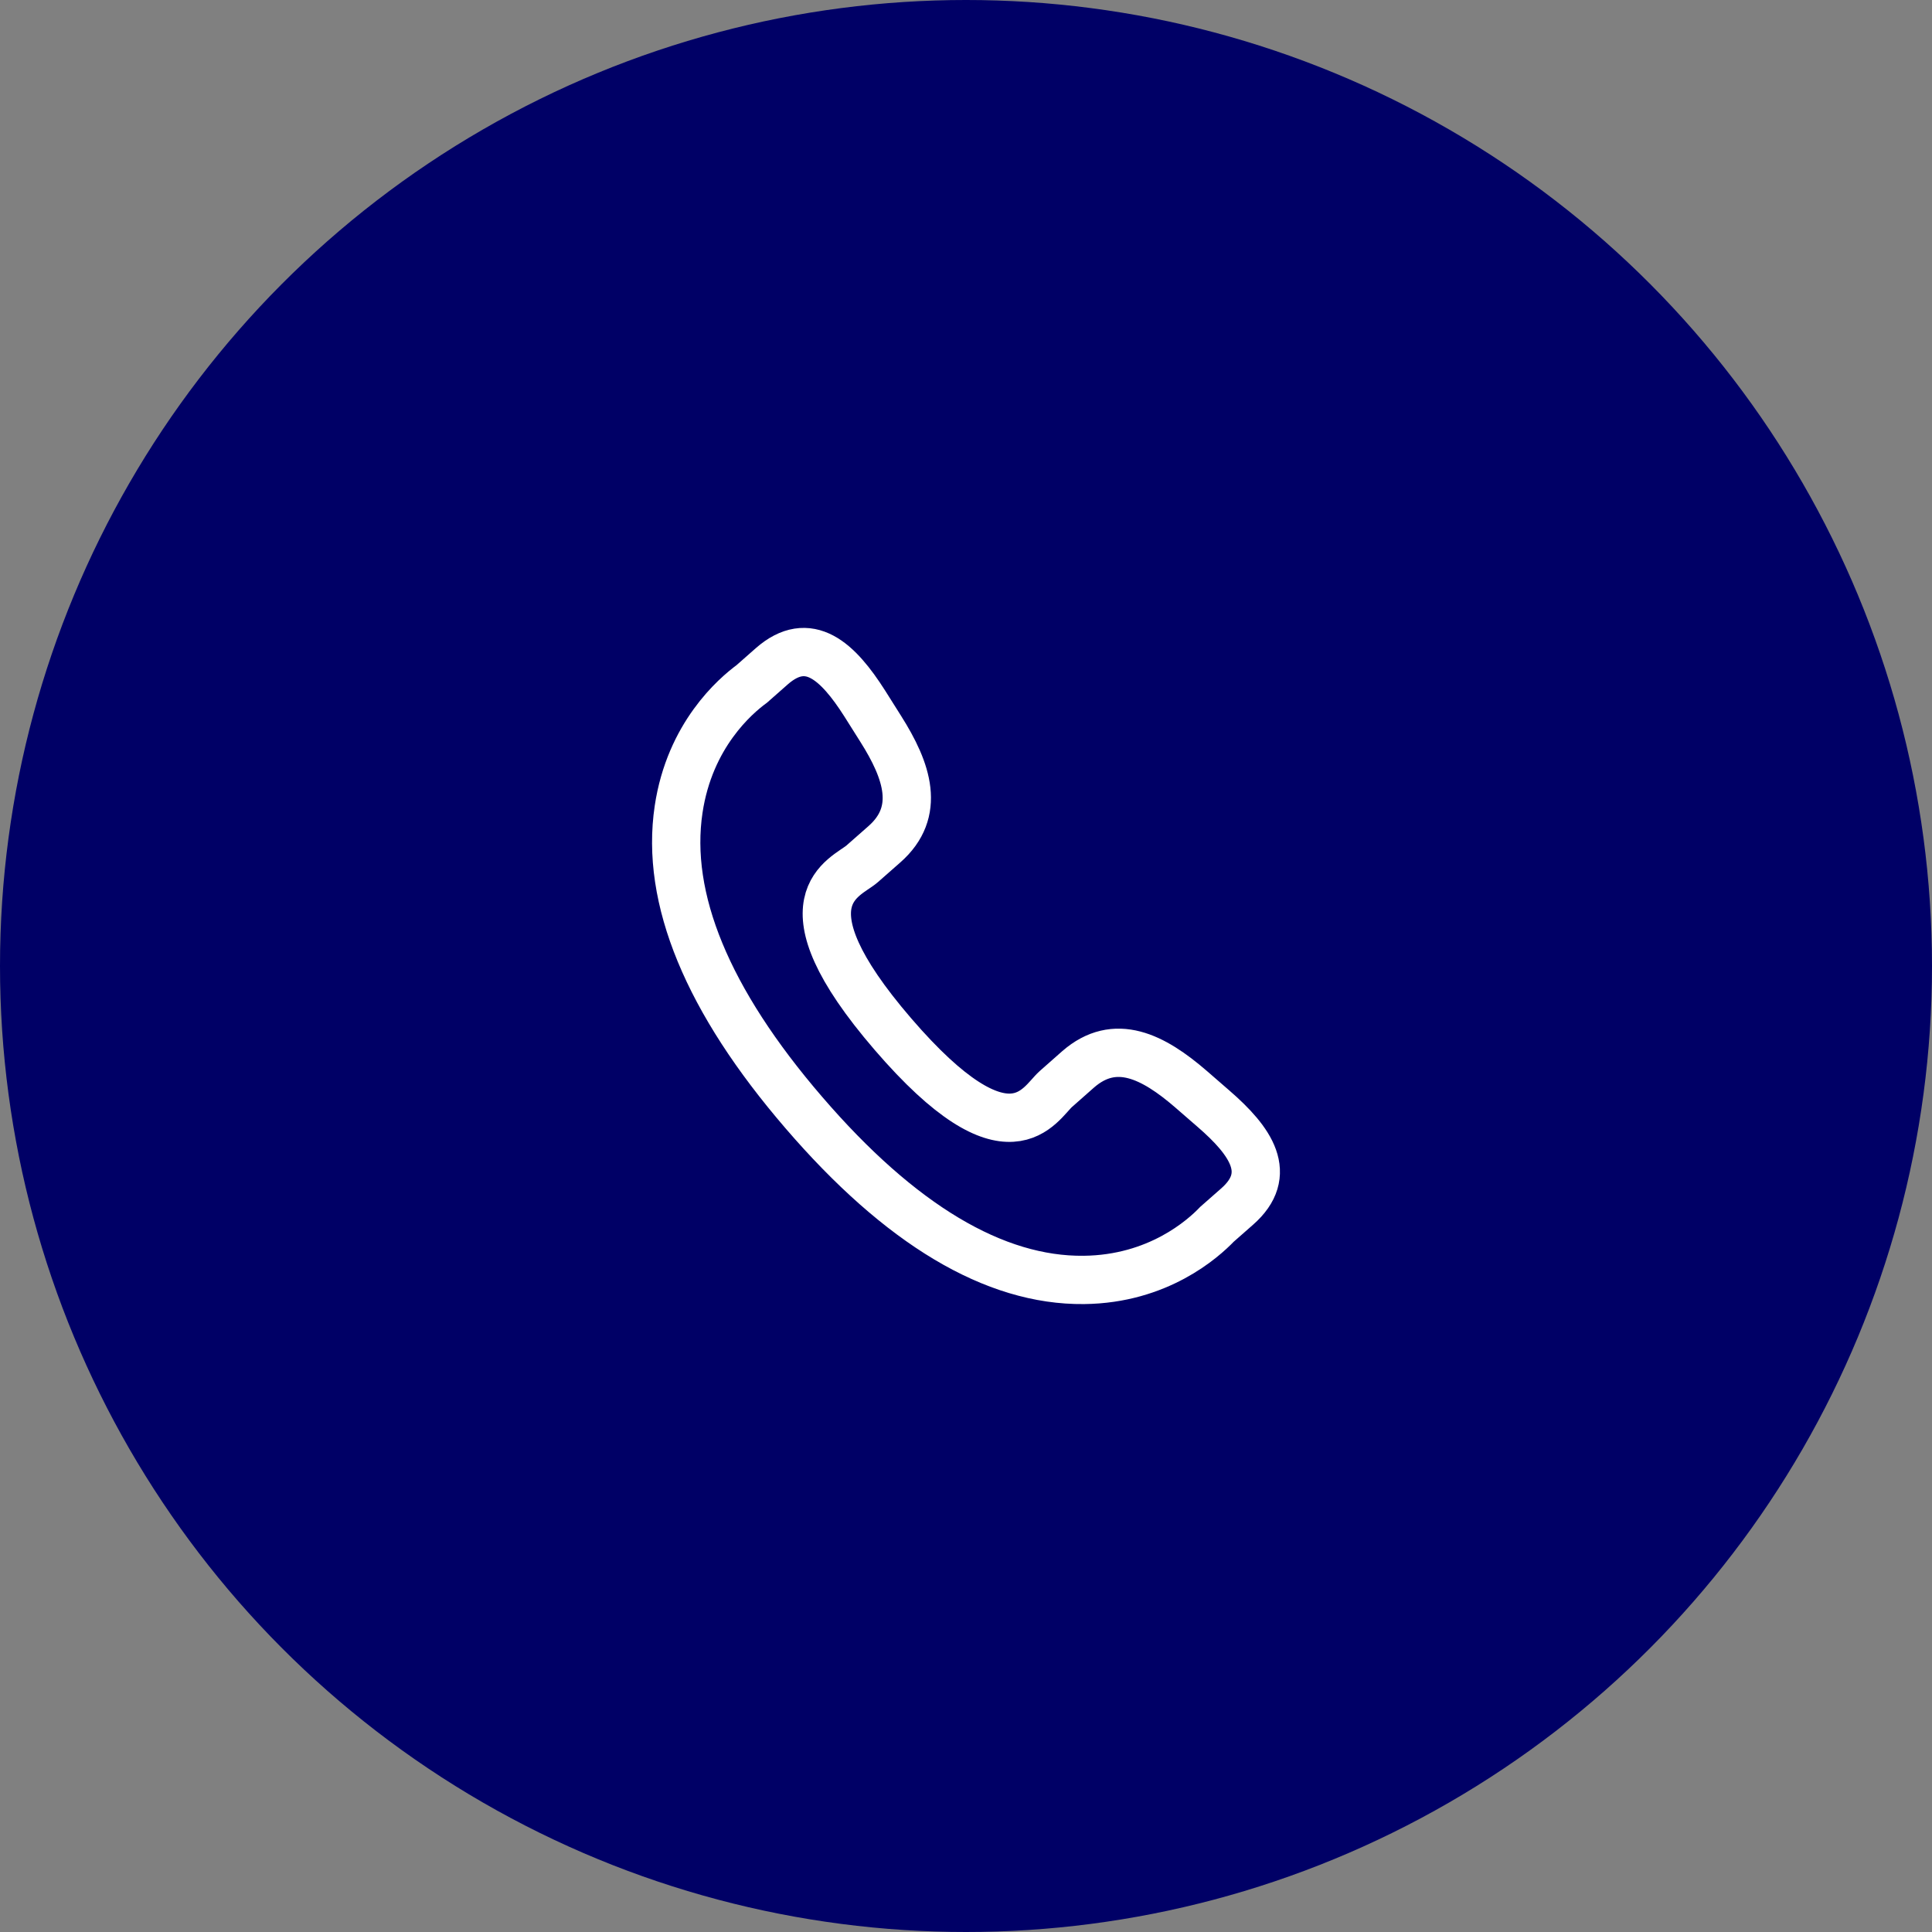
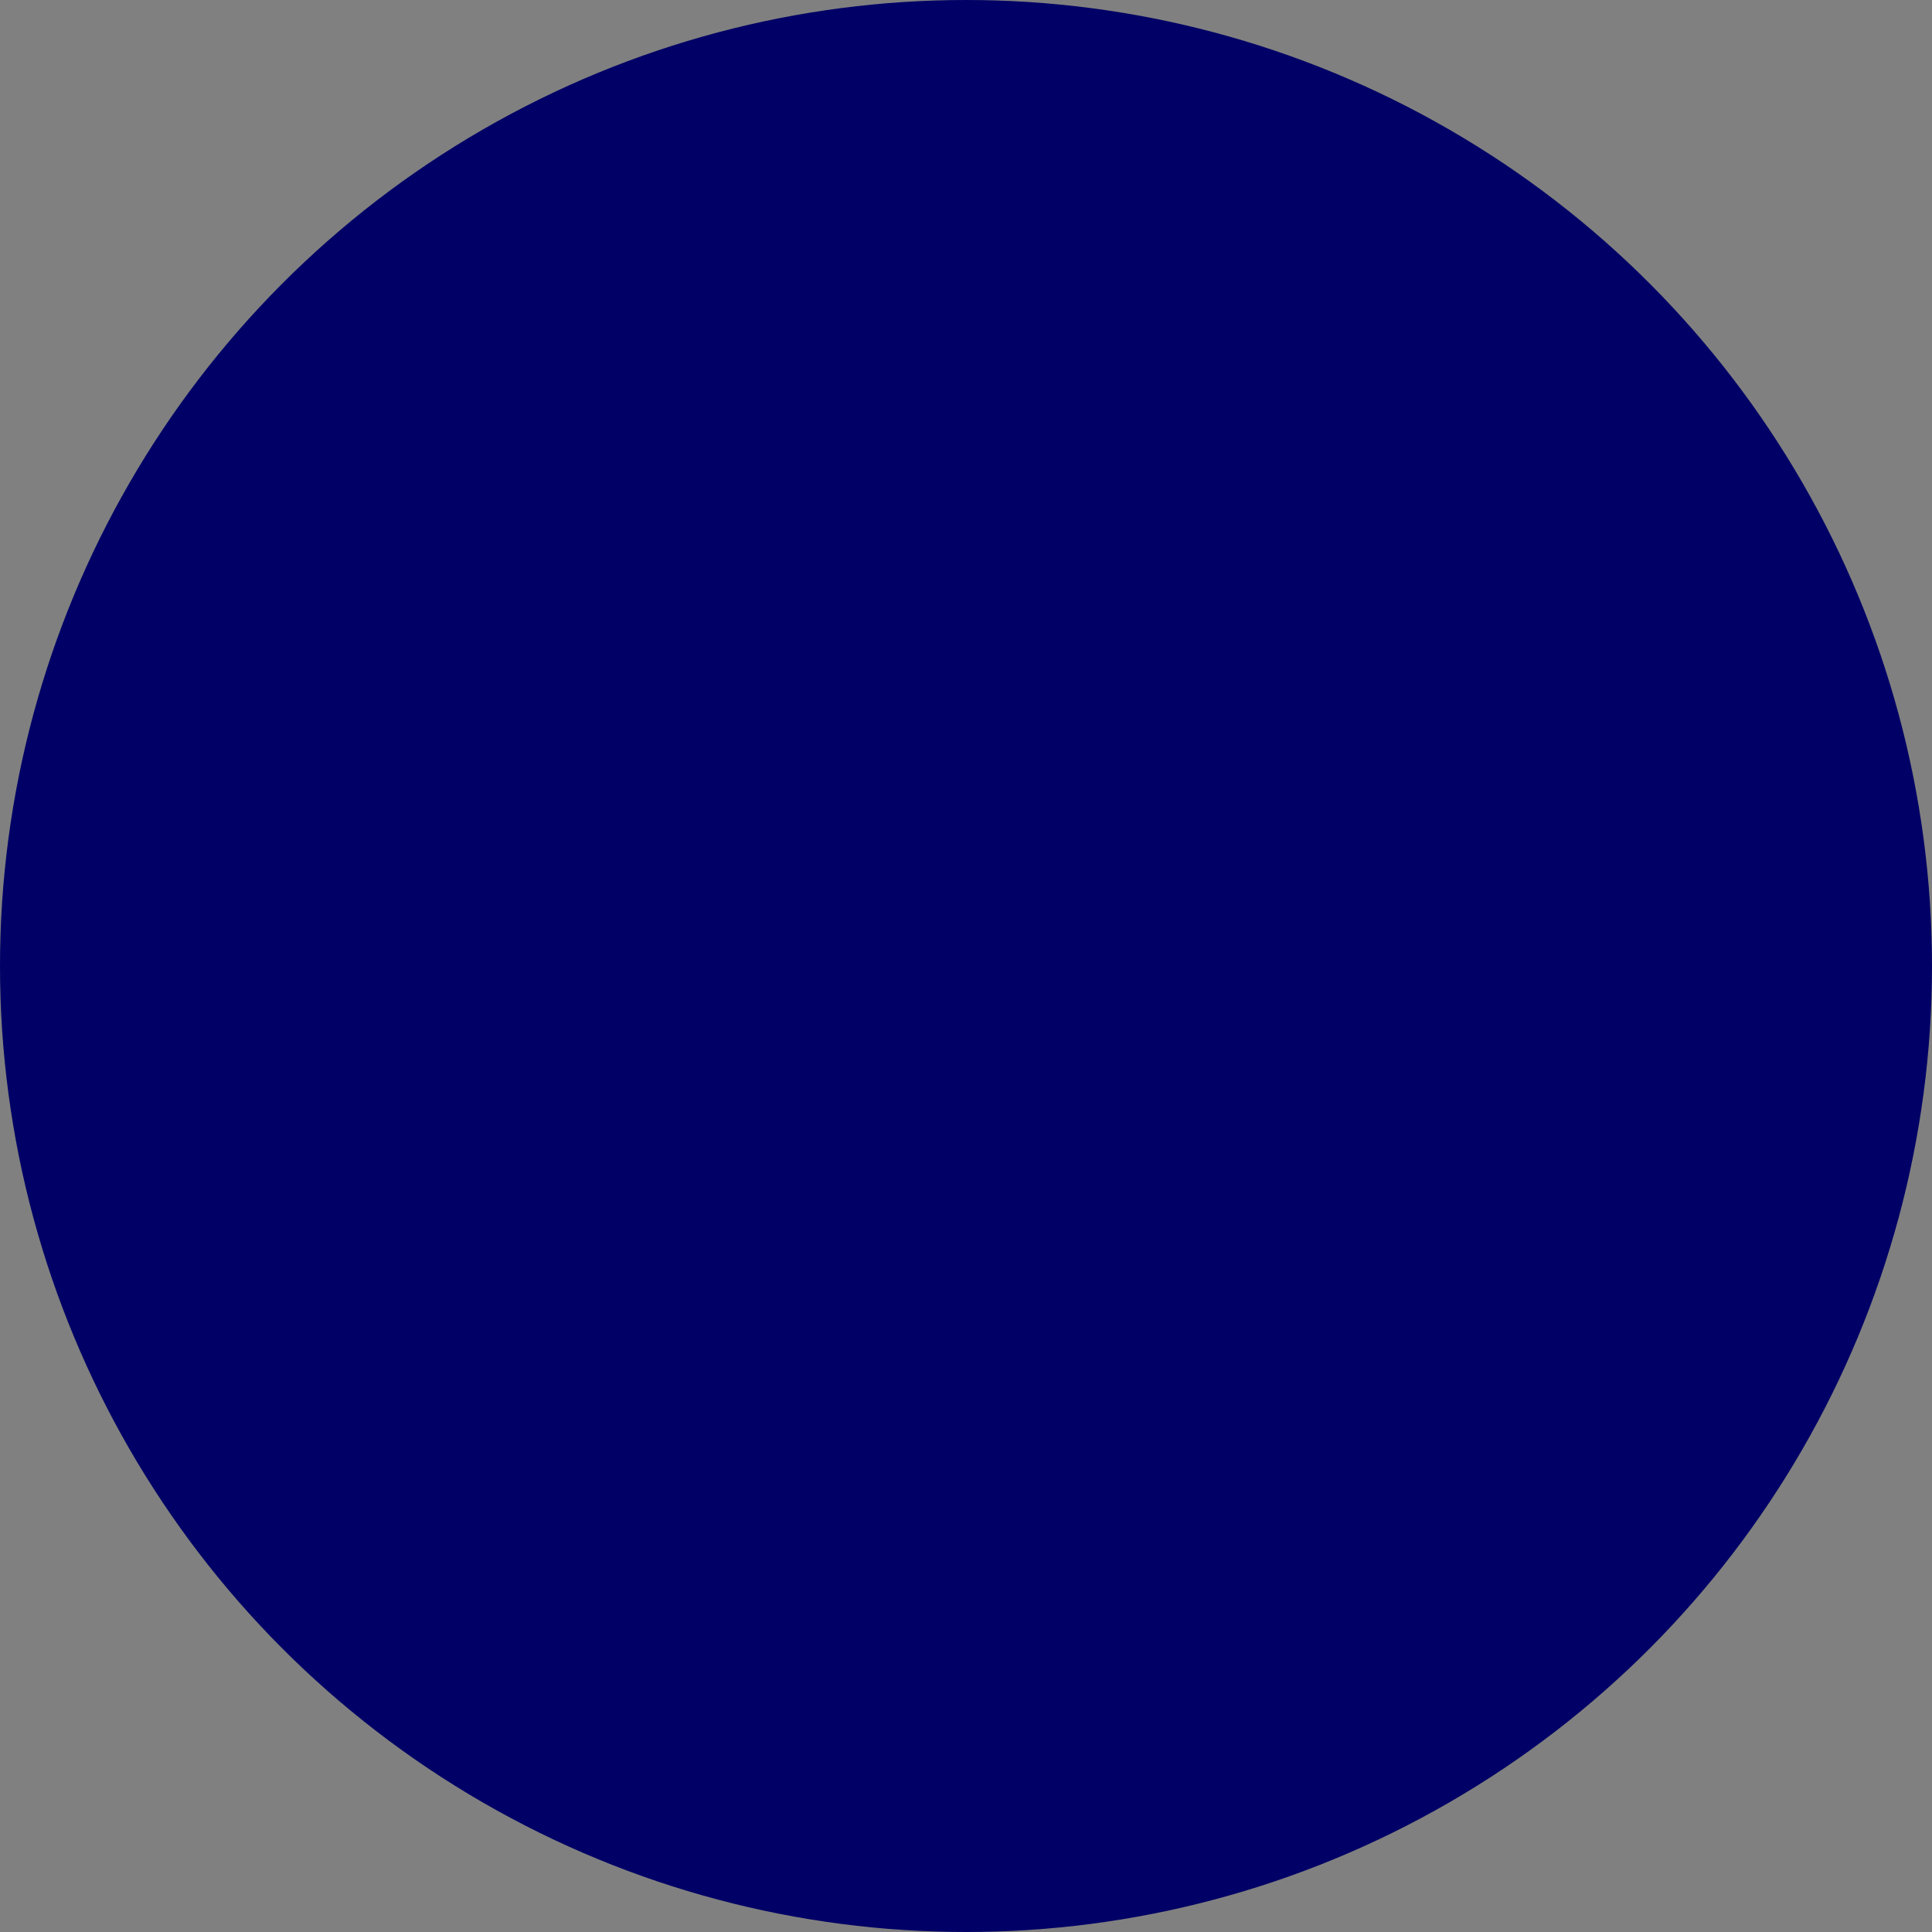
<svg xmlns="http://www.w3.org/2000/svg" width="80" height="80" viewBox="0 0 80 80" fill="none">
  <rect x="0" y="0" width="80" height="80" fill="#808080" stroke="none" />
  <circle cx="40" cy="40" r="40" fill="#000066" />
-   <path d="M49.312 45.096C47.756 43.753 46.178 42.939 44.641 44.281L43.724 45.091C43.052 45.68 41.804 48.429 36.978 42.825C32.154 37.227 35.025 36.355 35.697 35.772L36.62 34.96C38.148 33.616 37.571 31.923 36.469 30.181L35.804 29.126C34.696 27.388 33.49 26.246 31.958 27.589L31.13 28.319C30.452 28.817 28.559 30.437 28.1 33.513C27.547 37.205 29.291 41.431 33.285 46.069C37.275 50.709 41.181 53.04 44.881 52.999C47.956 52.966 49.813 51.3 50.394 50.694L51.225 49.963C52.754 48.621 51.804 47.256 50.248 45.909L49.312 45.096Z" stroke="white" stroke-width="2" />
</svg>